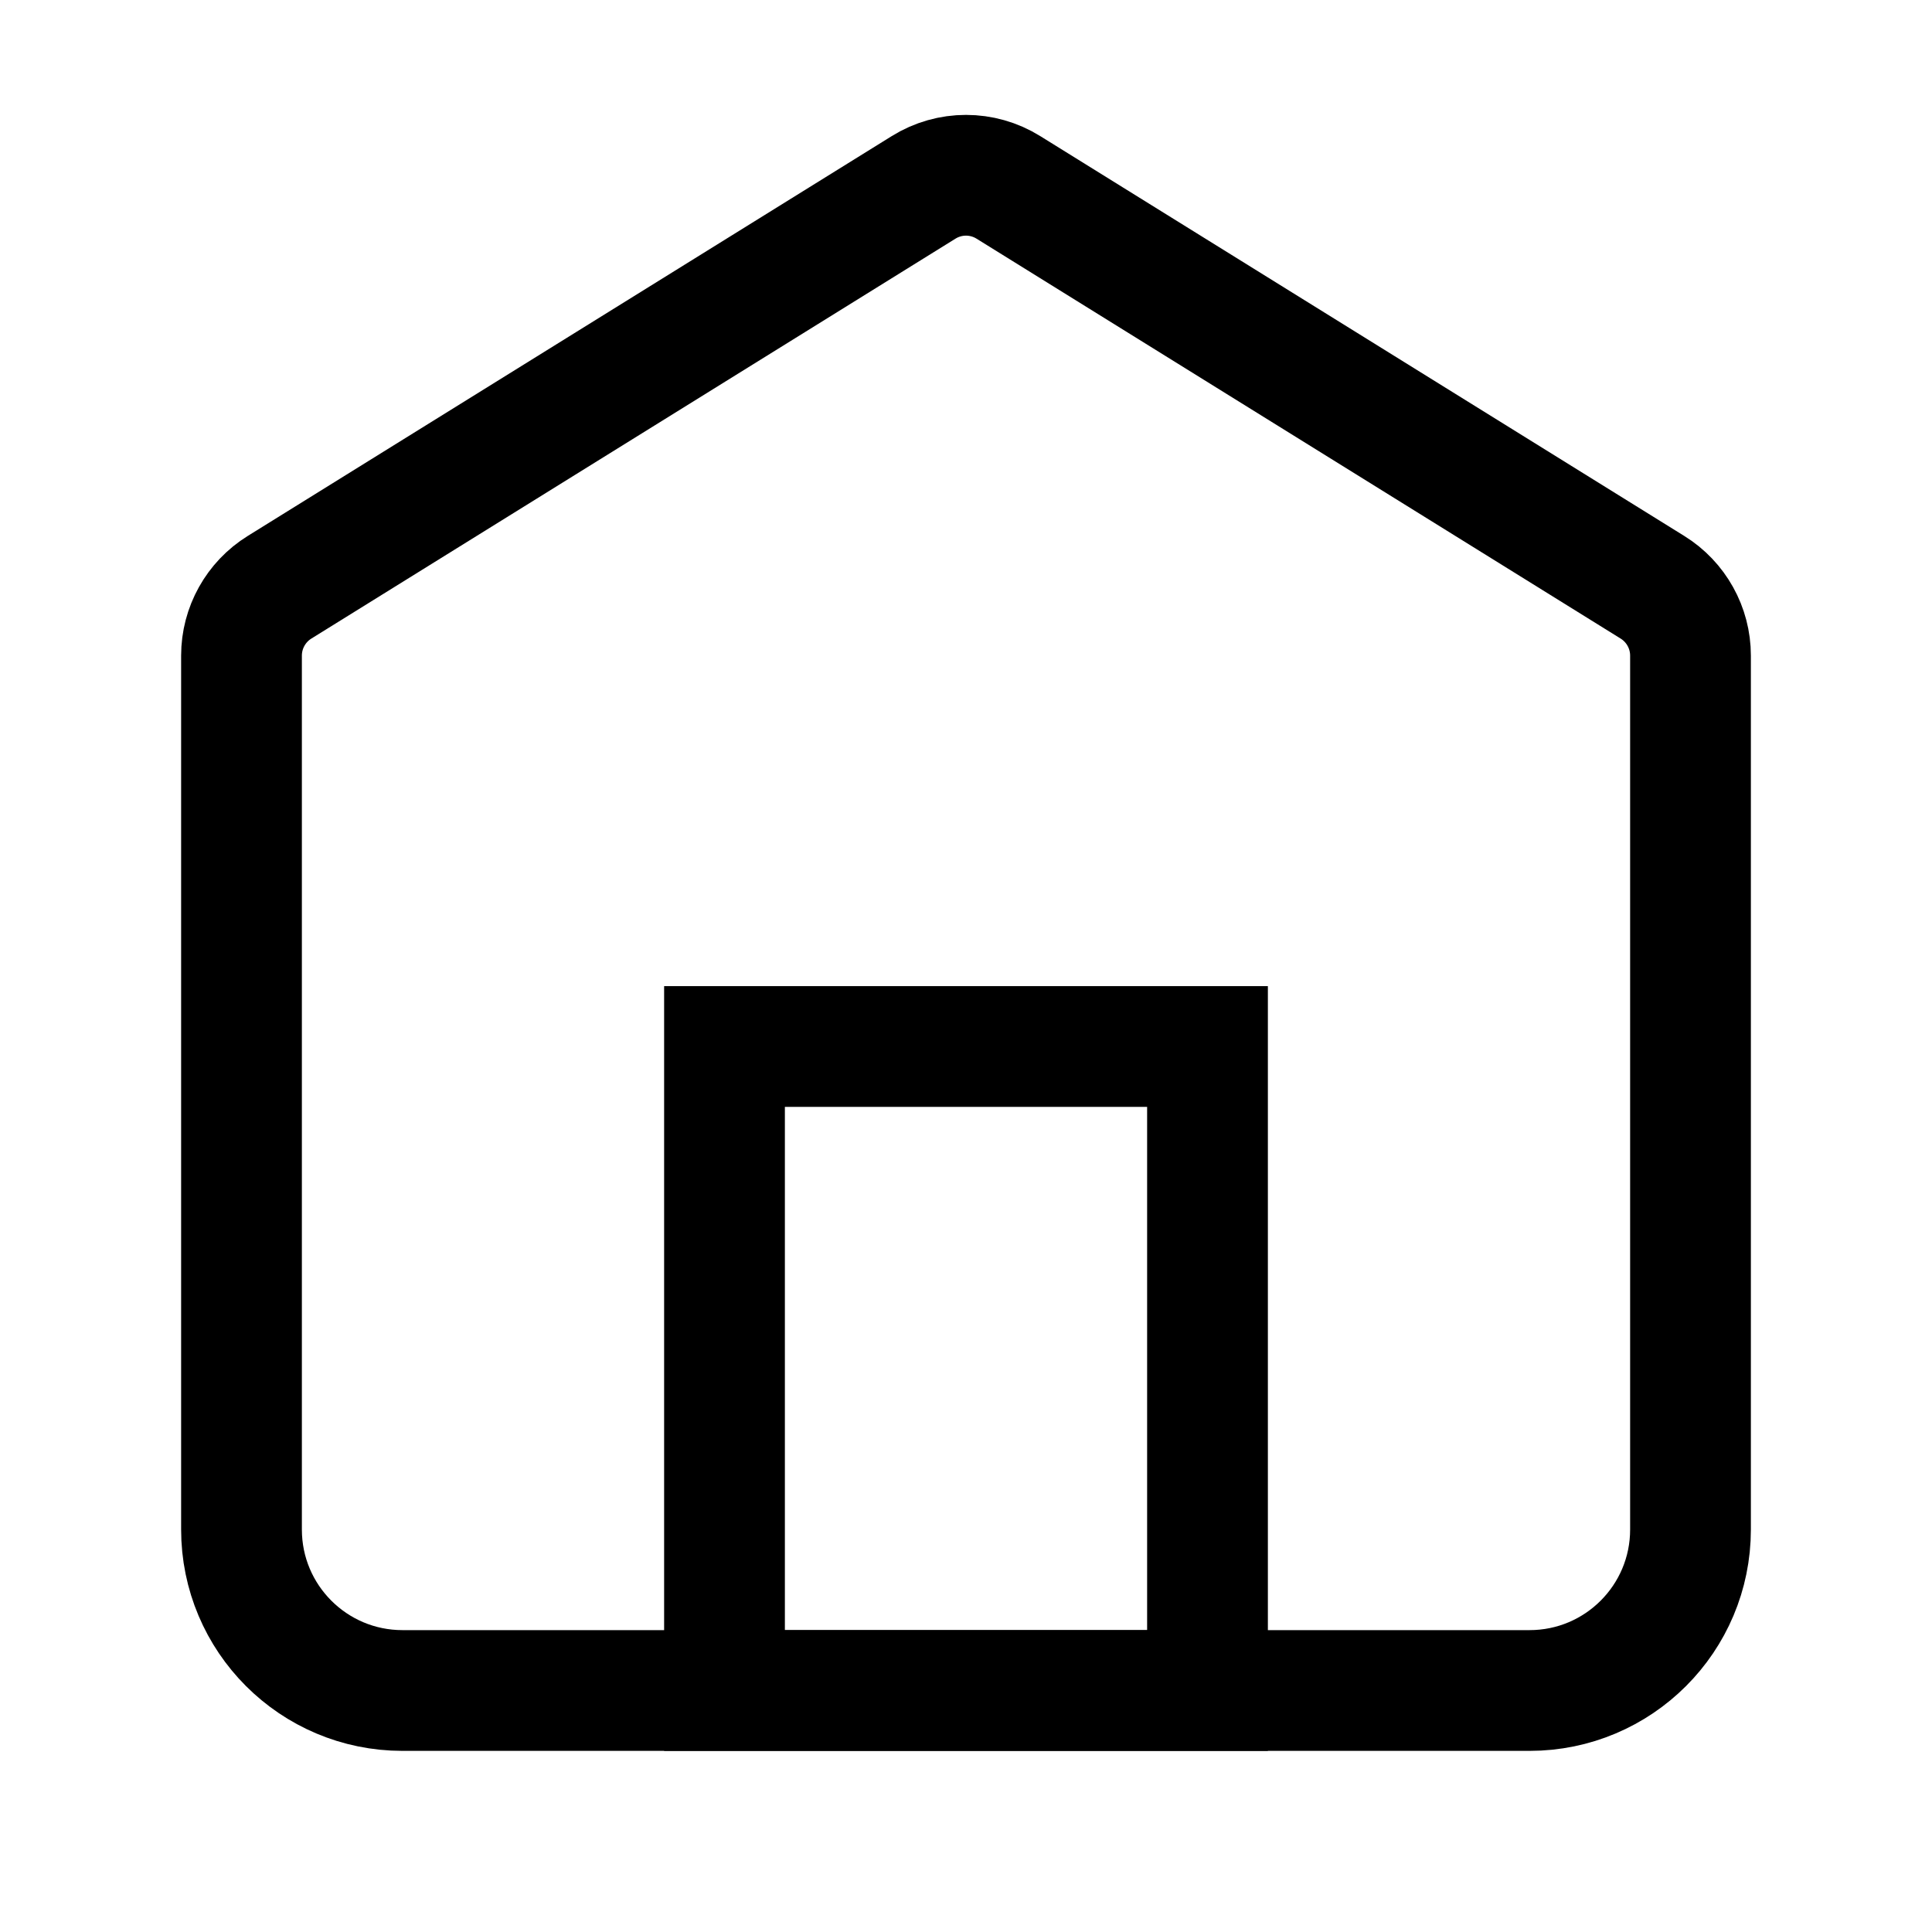
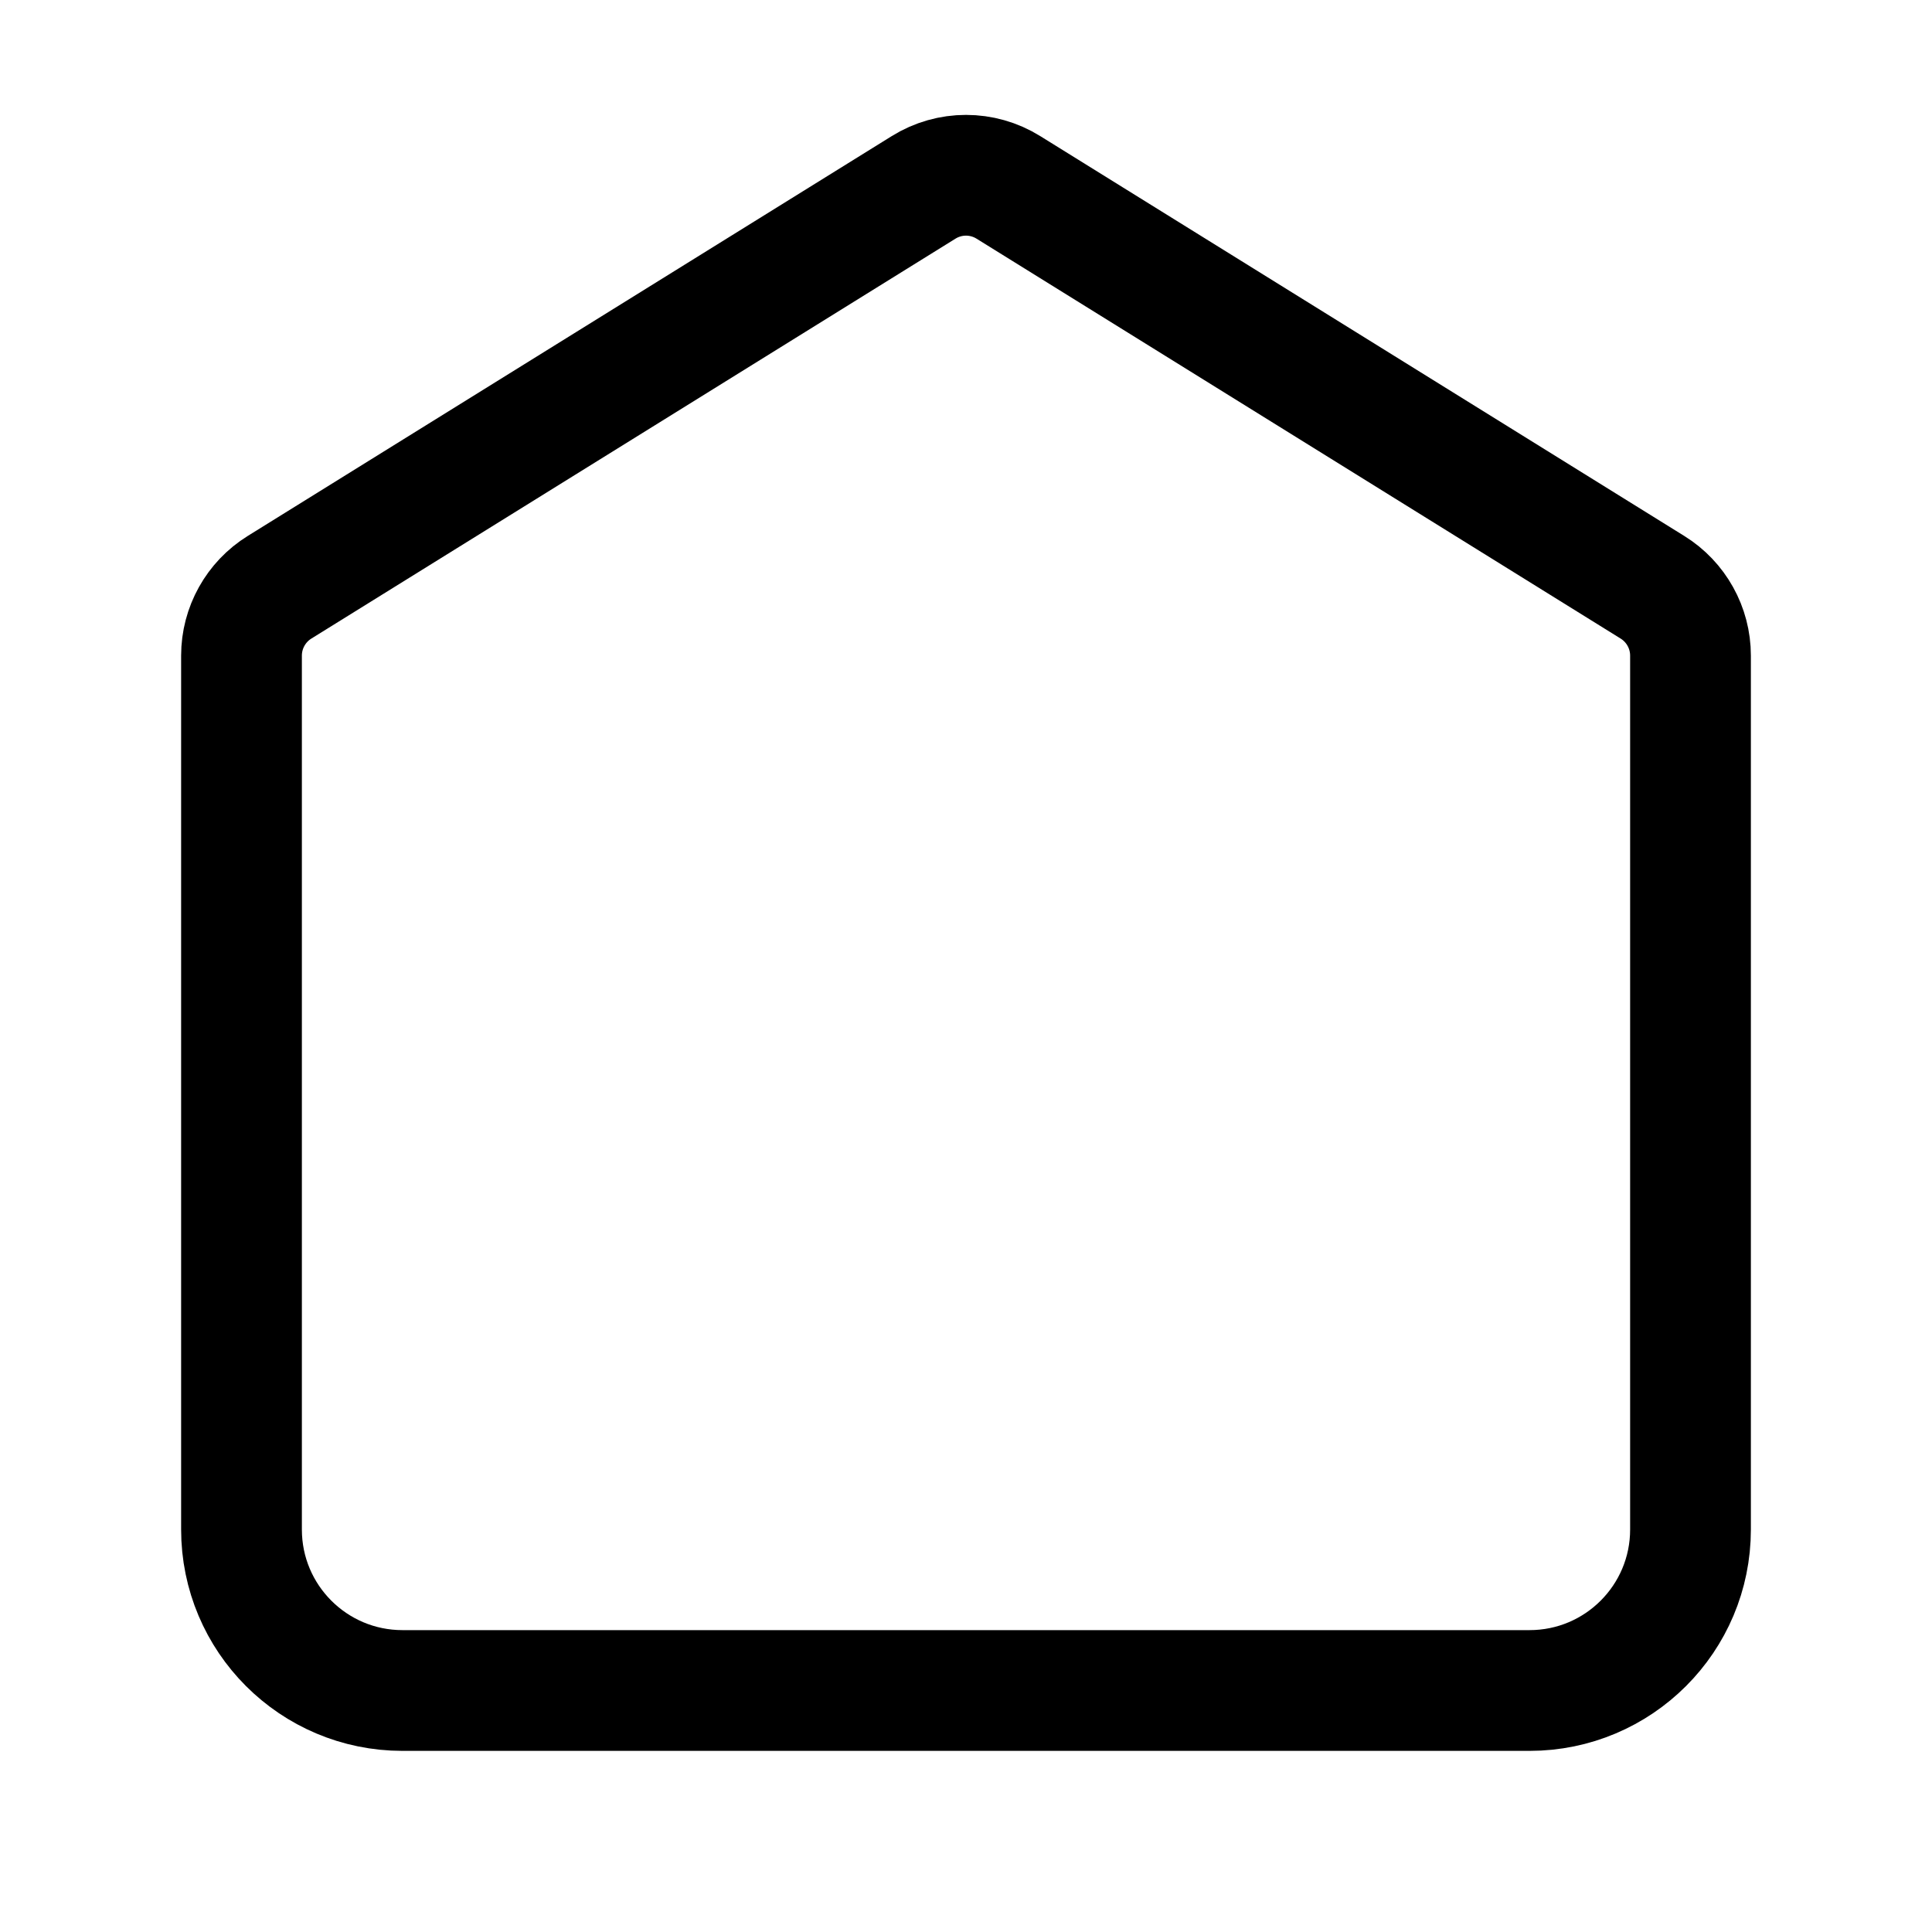
<svg xmlns="http://www.w3.org/2000/svg" id="icon-import" viewBox="0 0 24 24" fill="none">
  <path d="M3.473 7.295L11.473 2.328C11.796 2.127 12.204 2.127 12.527 2.328L20.527 7.295C20.821 7.477 21 7.799 21 8.144V19C21 20.105 20.105 21 19 21H5C3.895 21 3 20.105 3 19V8.144C3 7.799 3.179 7.477 3.473 7.295Z" stroke="black" stroke-width="1.5" vector-effect="non-scaling-stroke" />
-   <path d="M9 13H15V21H9V13Z" stroke="black" stroke-width="1.5" vector-effect="non-scaling-stroke" />
</svg>